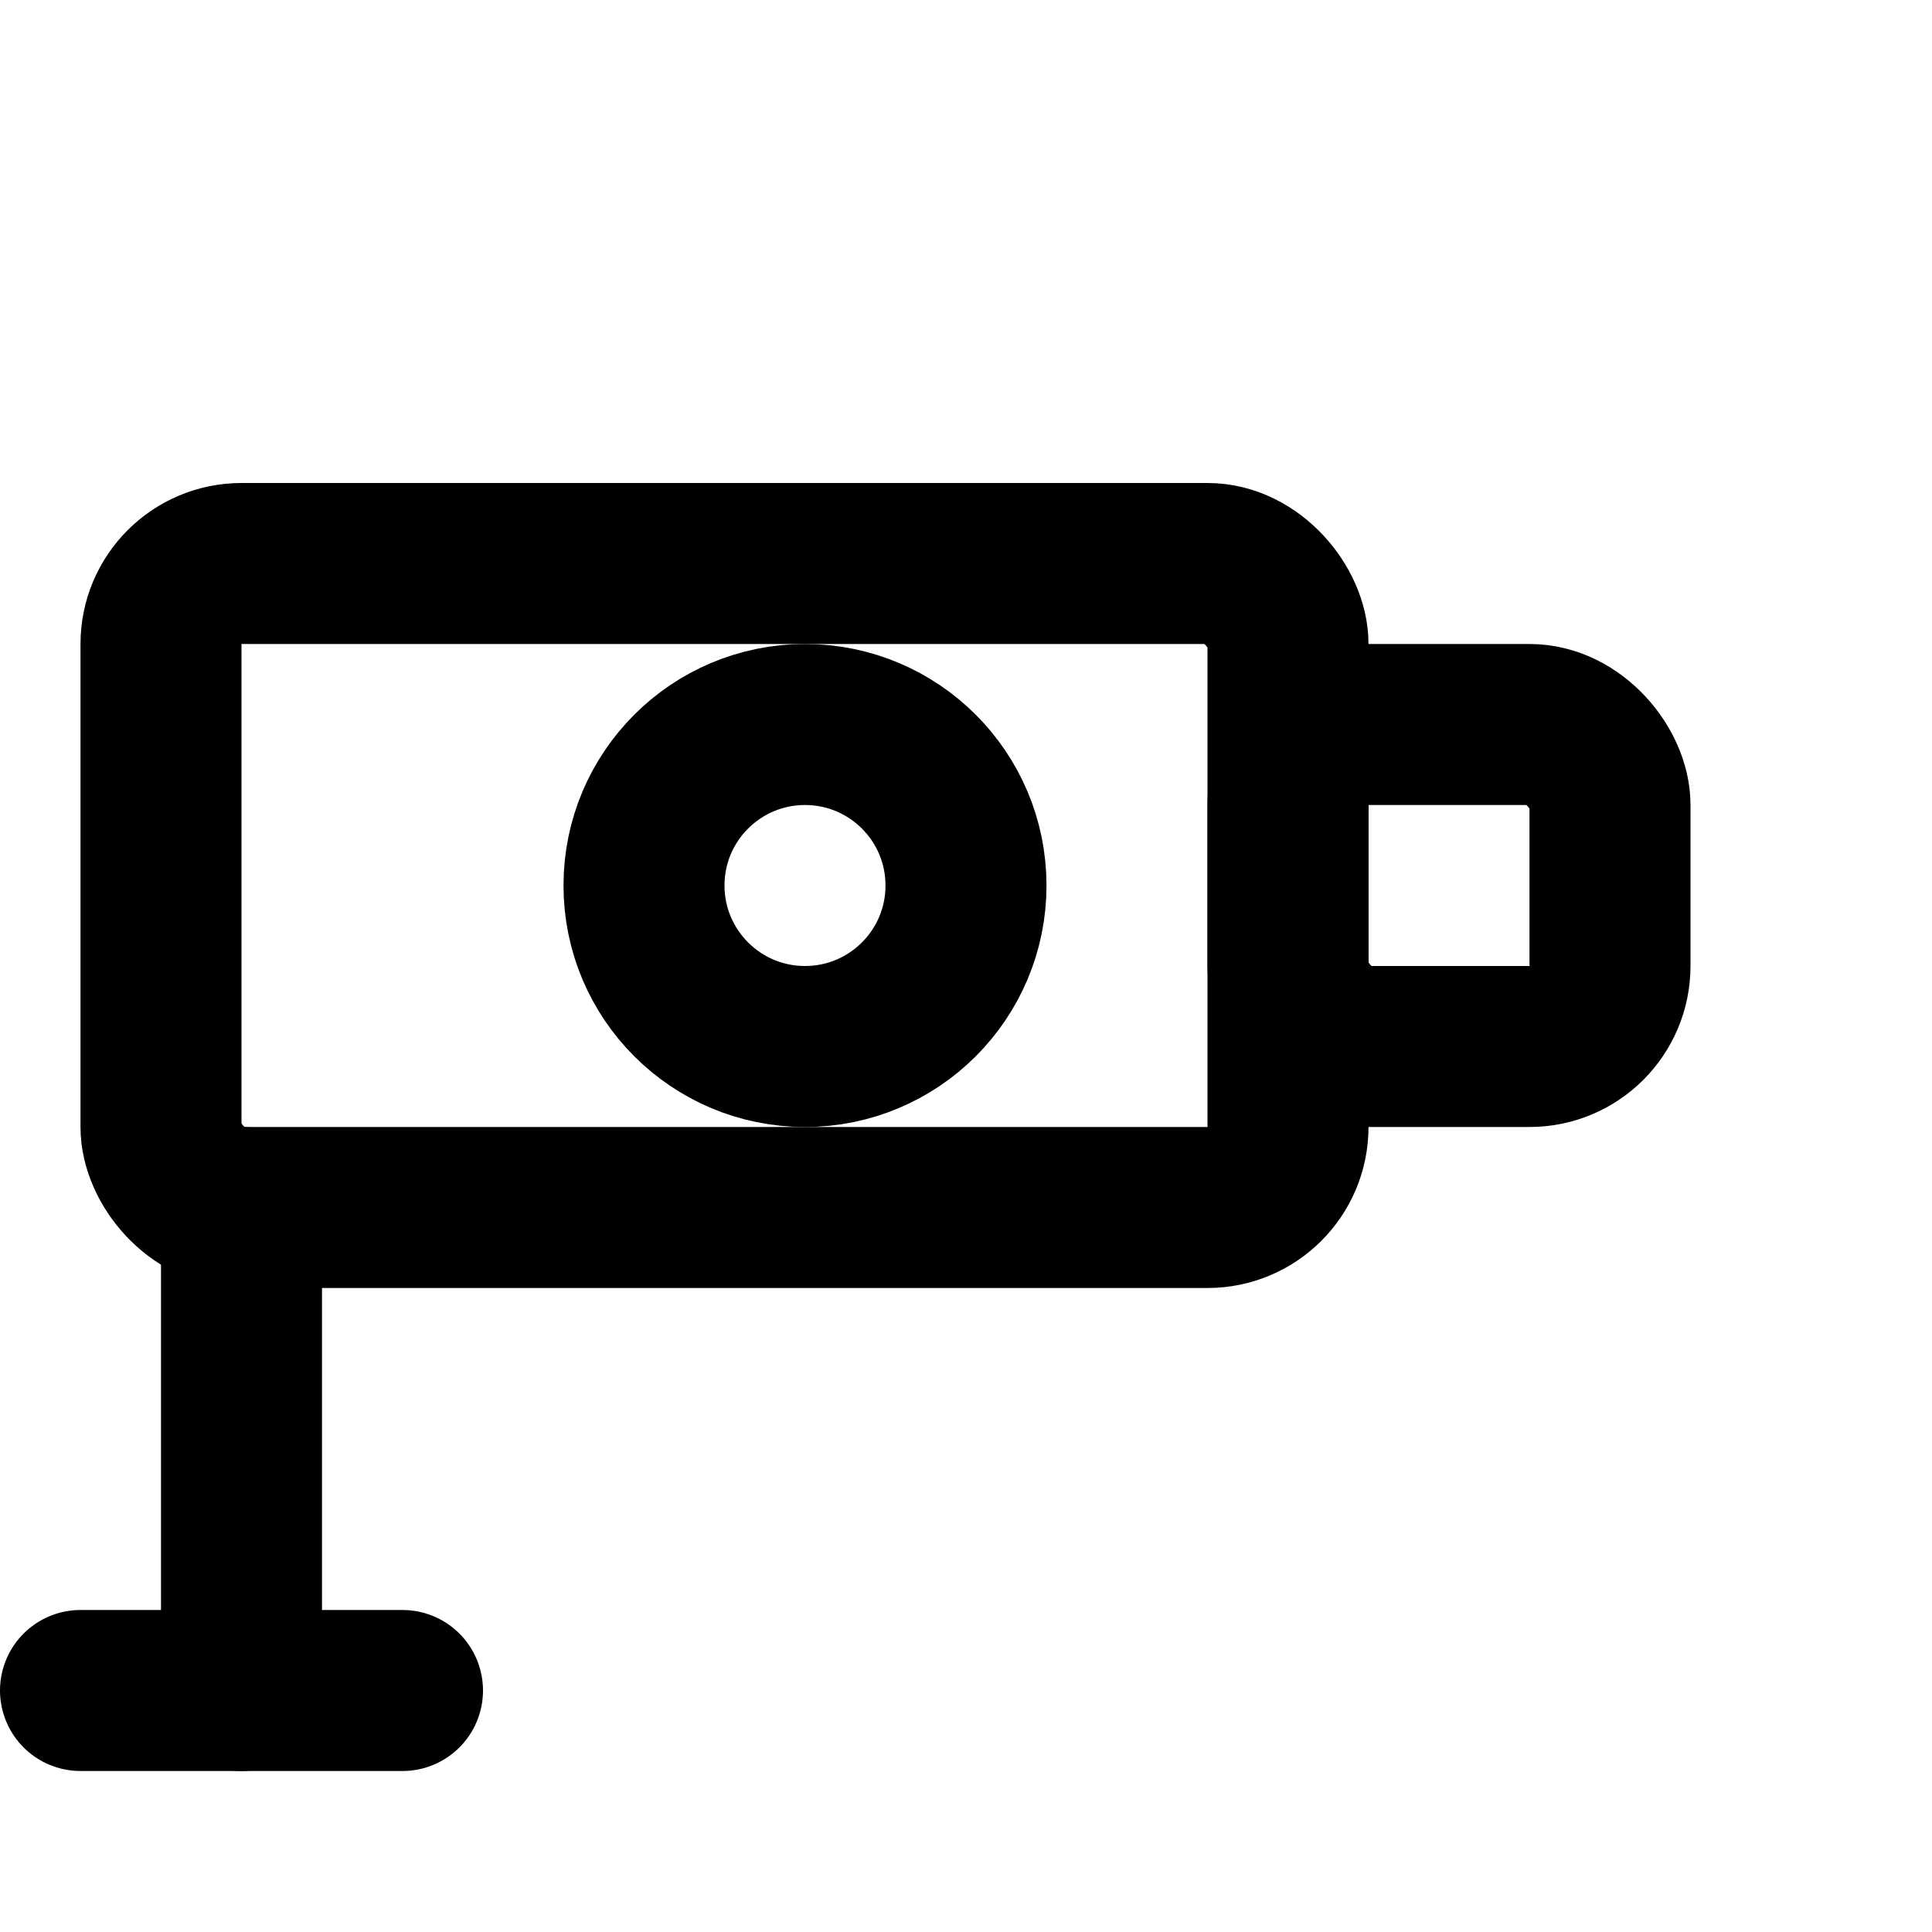
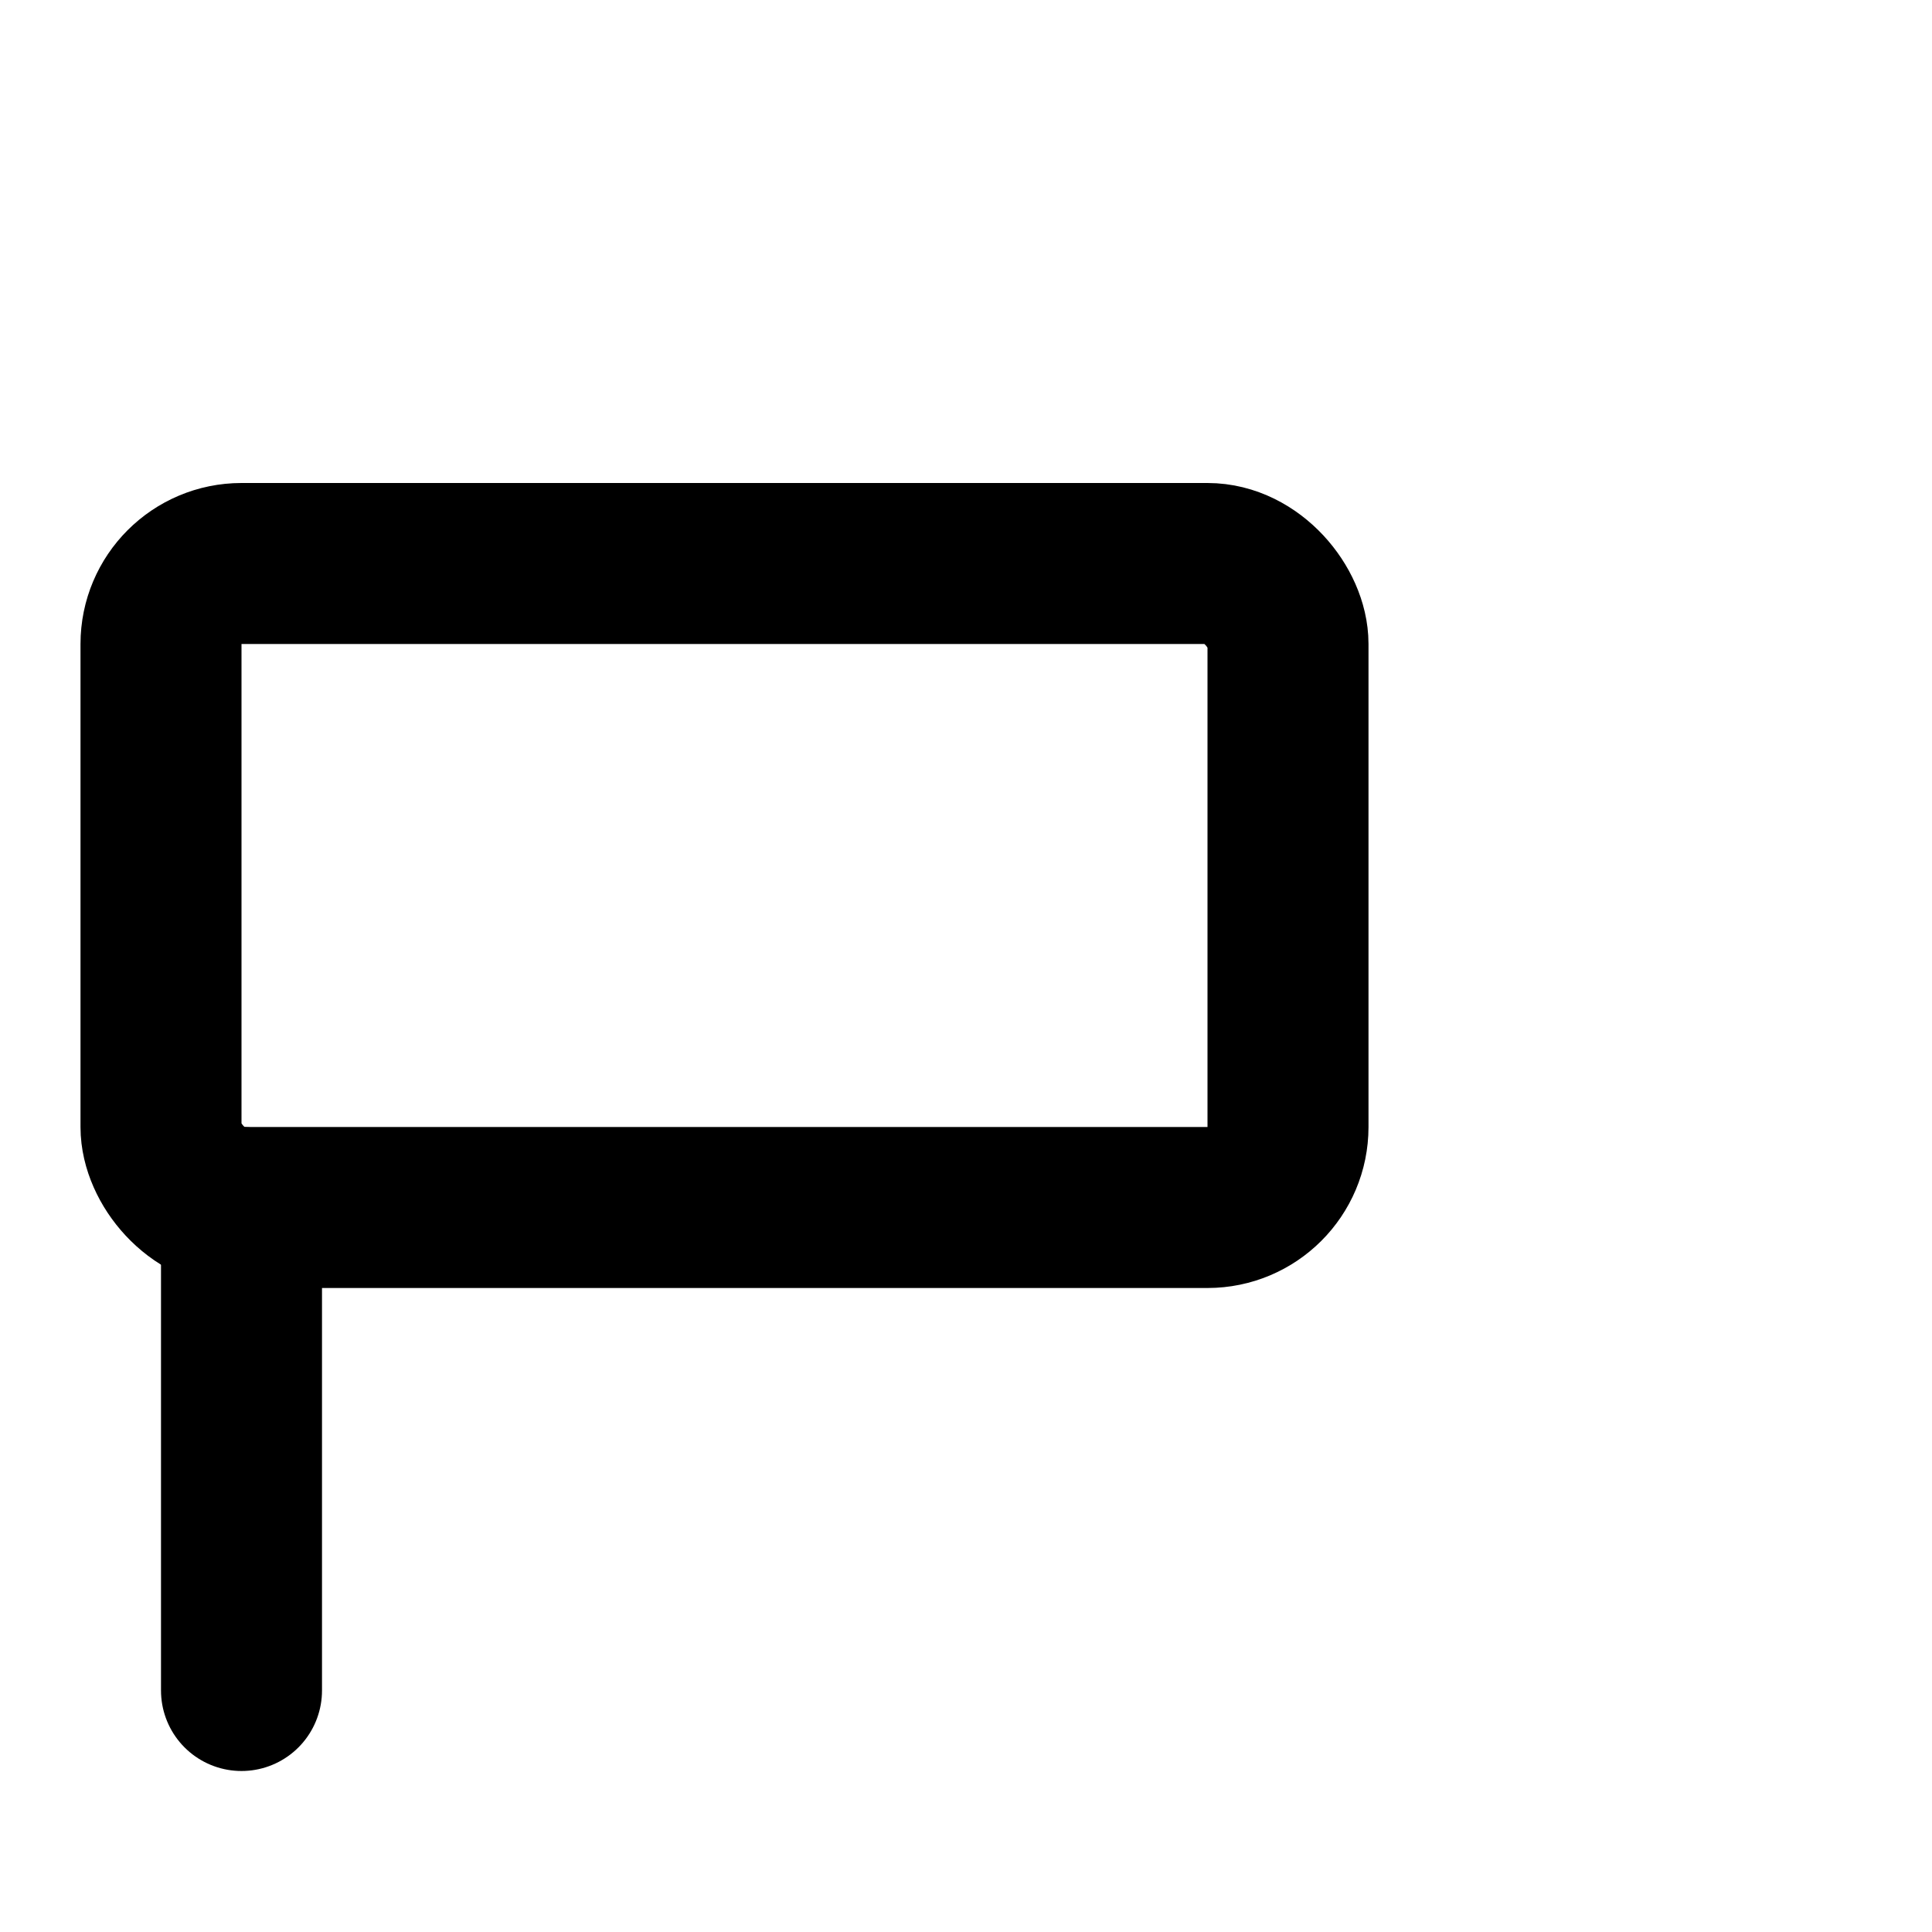
<svg xmlns="http://www.w3.org/2000/svg" width="24" height="24" viewBox="0 0 24 24" fill="none">
  <rect x="2" y="7" width="14" height="8" rx="1" stroke="currentColor" stroke-width="2" />
-   <circle cx="10" cy="11" r="2" stroke="currentColor" stroke-width="2" />
-   <rect x="16" y="9" width="4" height="4" rx="1" stroke="currentColor" stroke-width="2" />
  <line x1="3" y1="15" x2="3" y2="21" stroke="currentColor" stroke-width="2" stroke-linecap="round" />
-   <line x1="1" y1="21" x2="5" y2="21" stroke="currentColor" stroke-width="2" stroke-linecap="round" />
</svg>